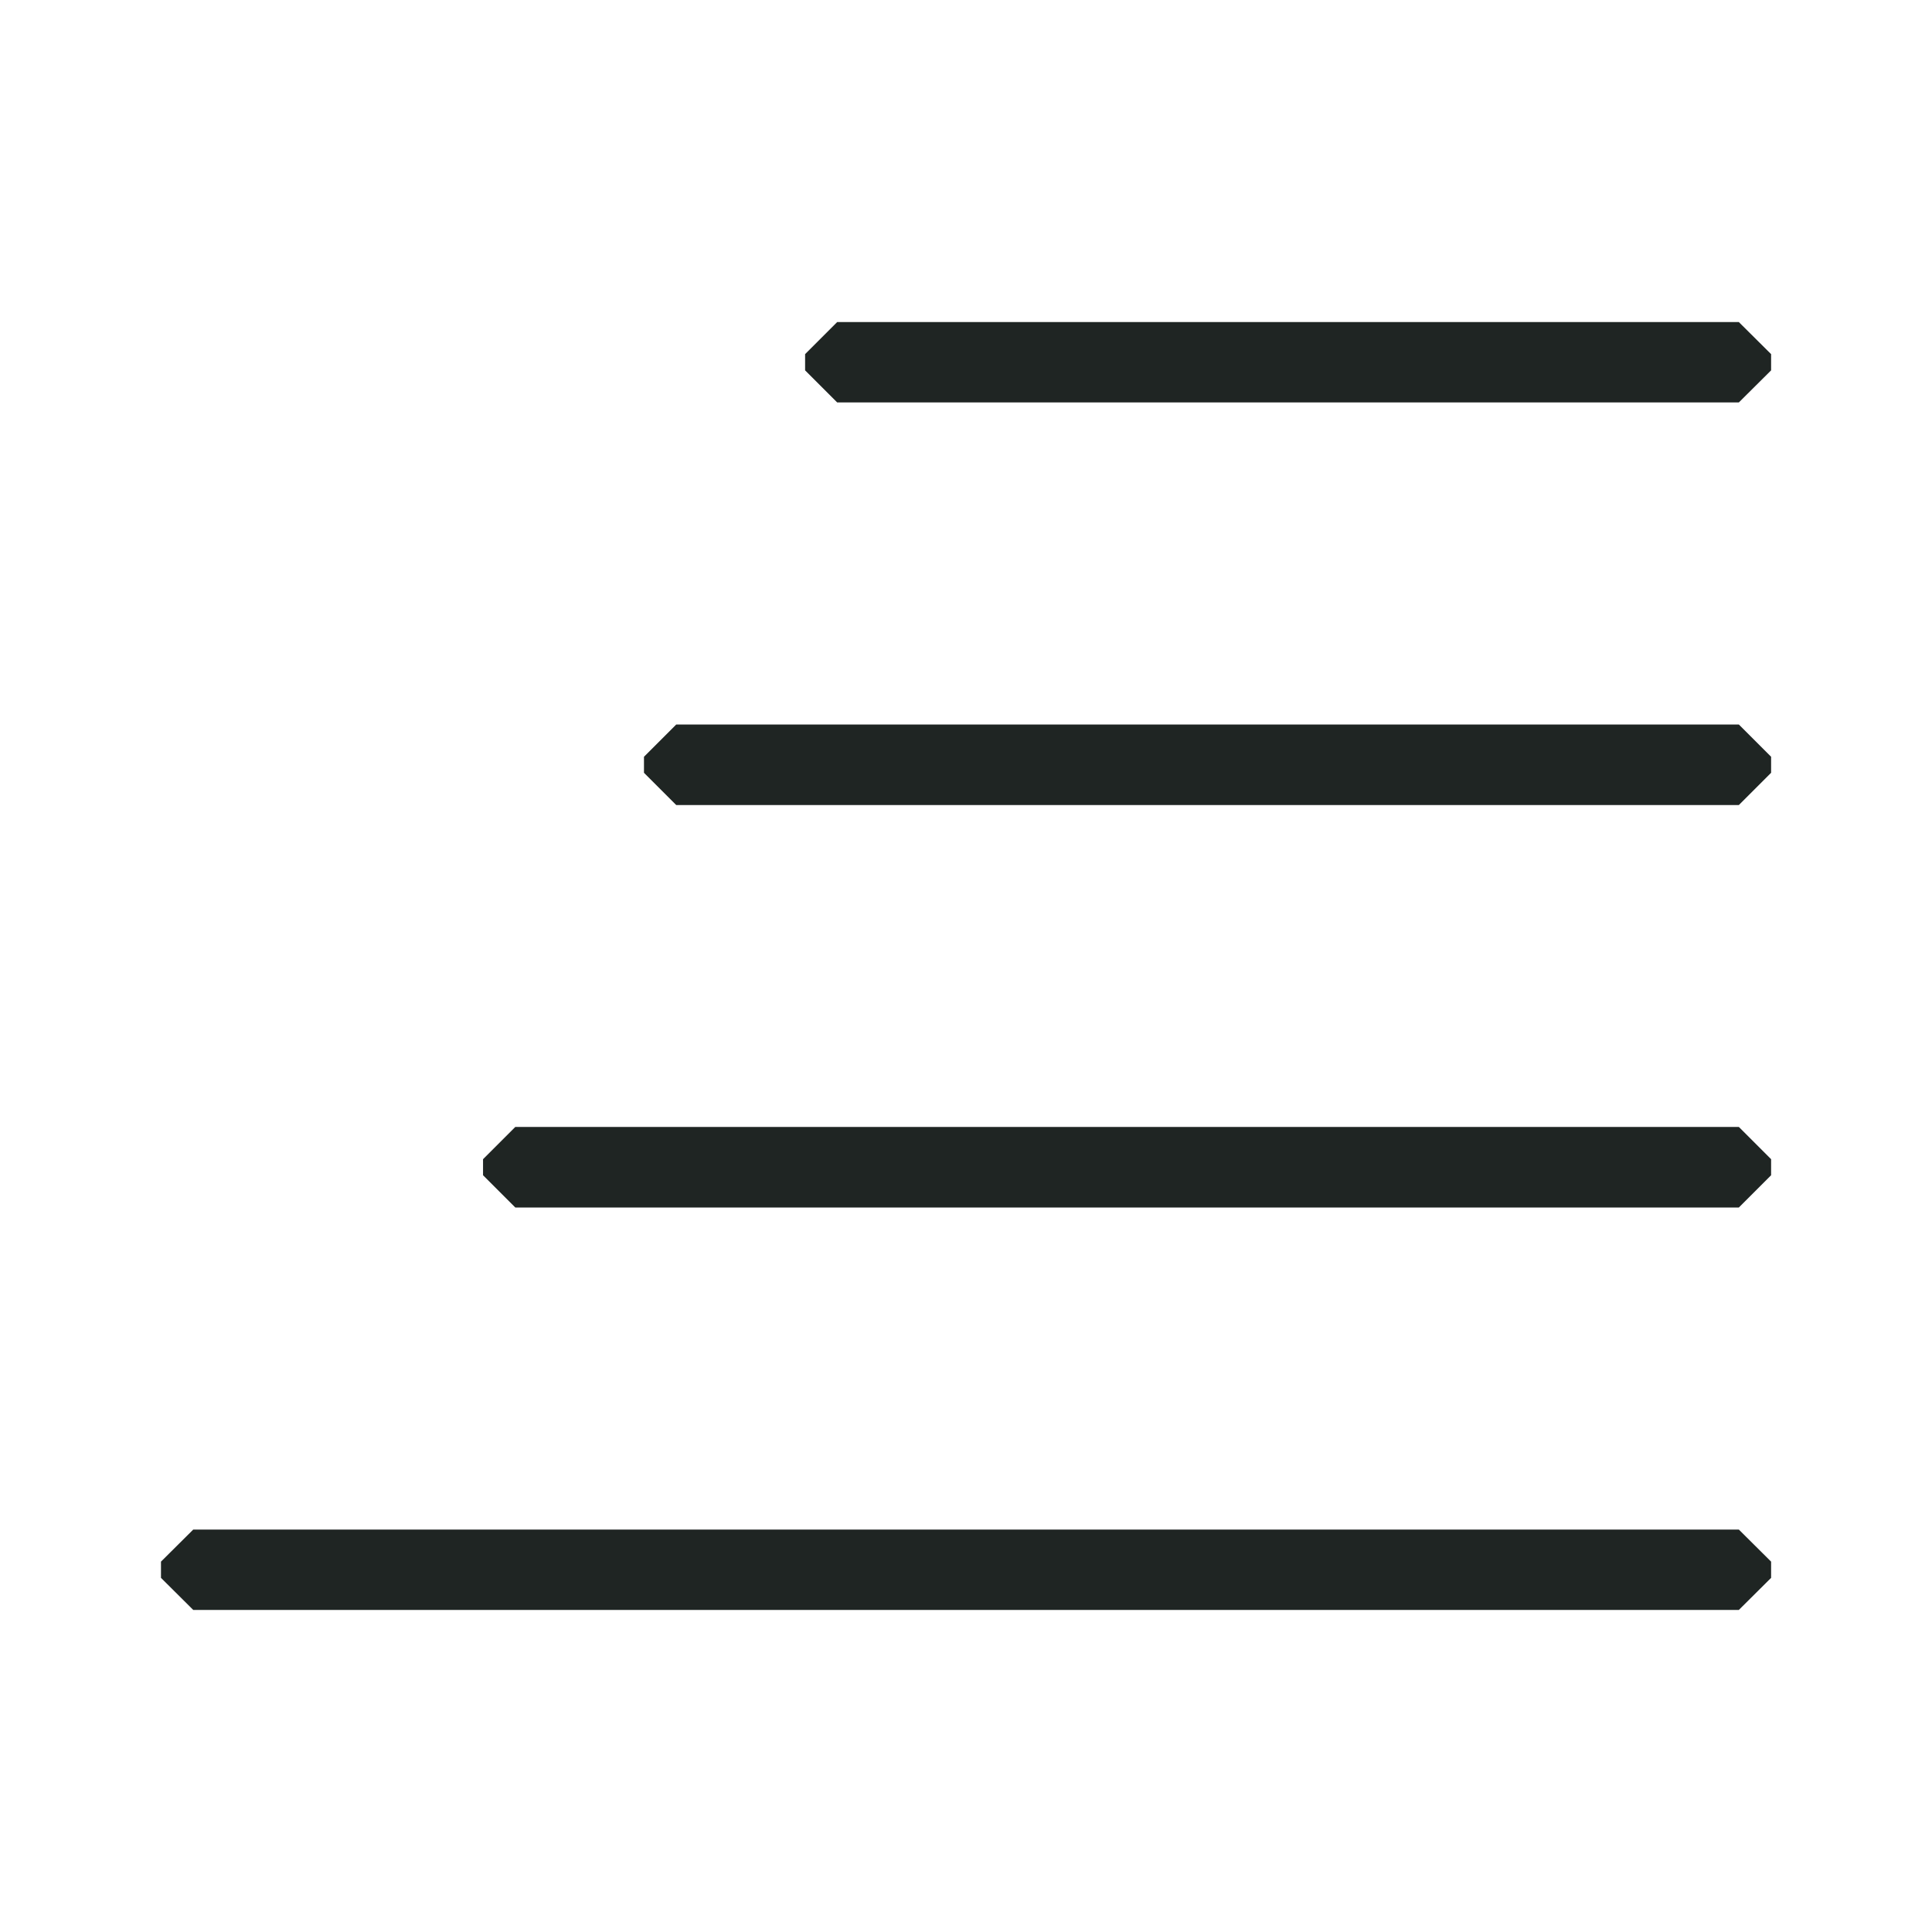
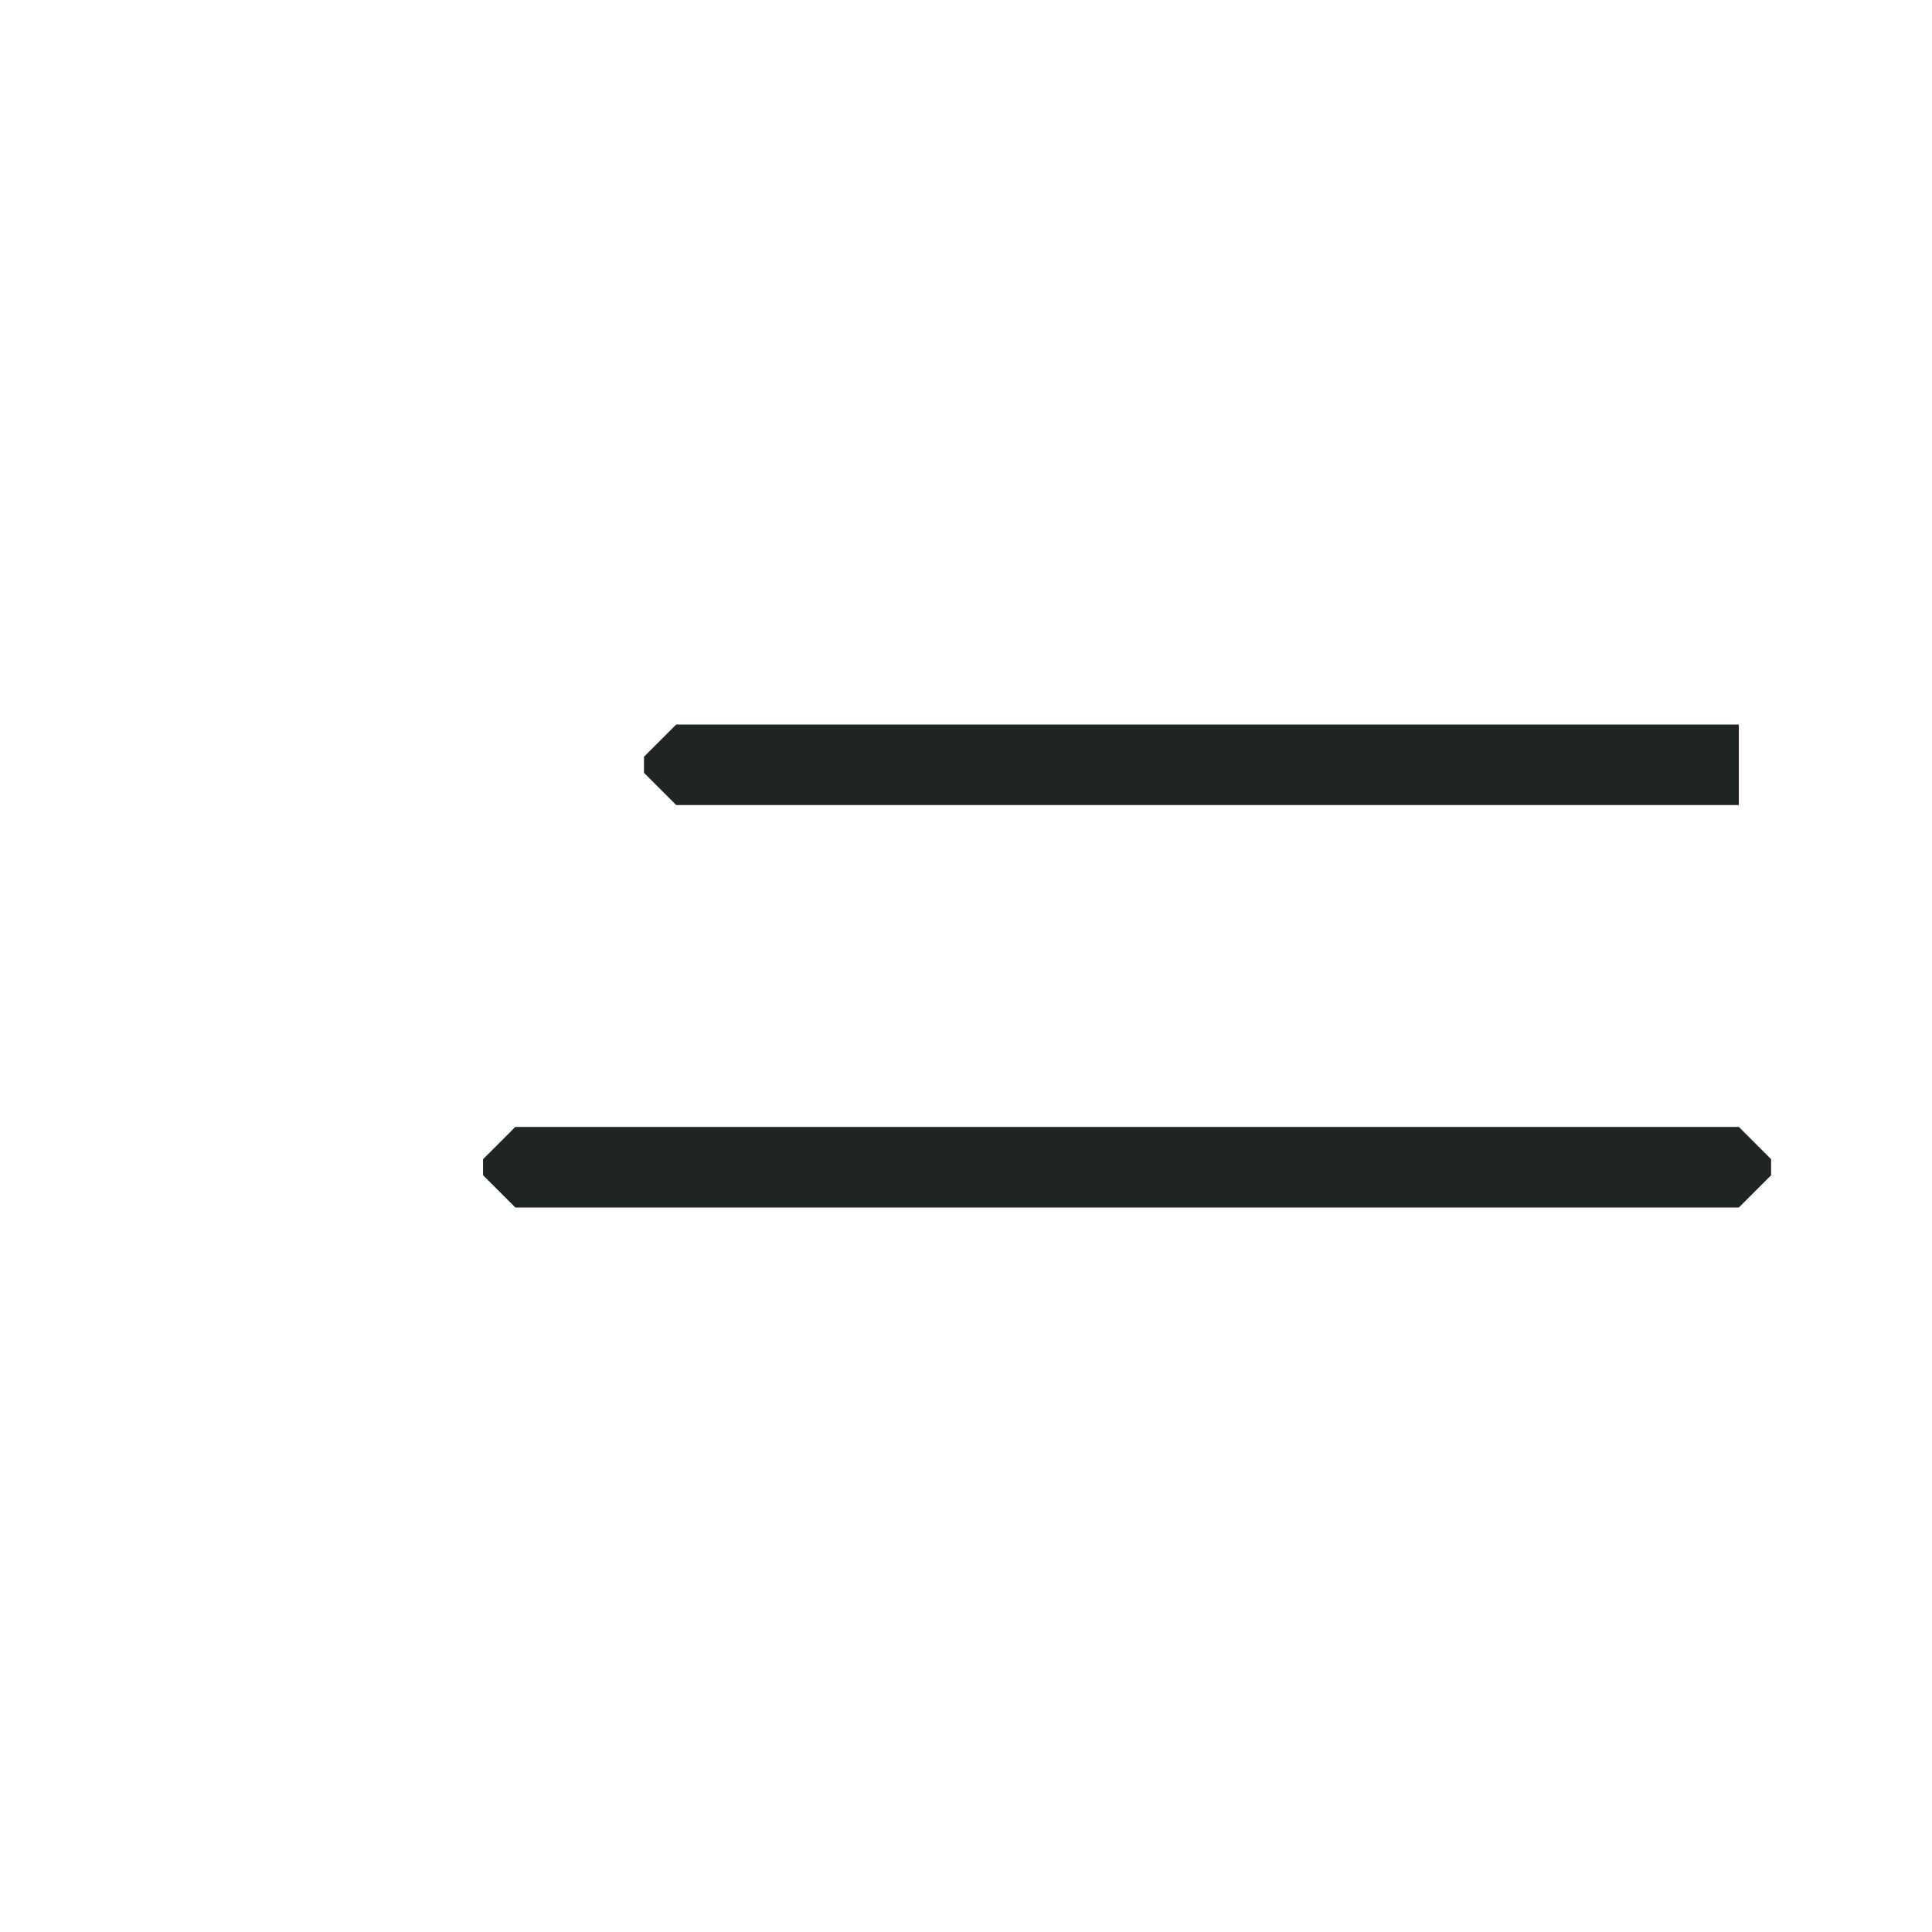
<svg xmlns="http://www.w3.org/2000/svg" width="100" height="100" viewBox="0 0 100 100" fill="none">
-   <path d="M90.002 16.67H43.332L41.672 18.33V19.17L43.332 20.83H90.002L91.672 19.17V18.33L90.002 16.67Z" fill="#1F2523" />
-   <path d="M90.002 37.5H35.002L33.332 39.17V40L35.002 41.67H90.002L91.672 40V39.17L90.002 37.5Z" fill="#1F2523" />
+   <path d="M90.002 37.5H35.002L33.332 39.17V40L35.002 41.67H90.002V39.17L90.002 37.5Z" fill="#1F2523" />
  <path d="M90.002 58.33H26.672L25.002 60V60.83L26.672 62.5H90.002L91.672 60.83V60L90.002 58.33Z" fill="#1F2523" />
-   <path d="M90.002 79.17H10.002L8.332 80.83V81.67L10.002 83.33H90.002L91.672 81.67V80.83L90.002 79.17Z" fill="#1F2523" />
</svg>